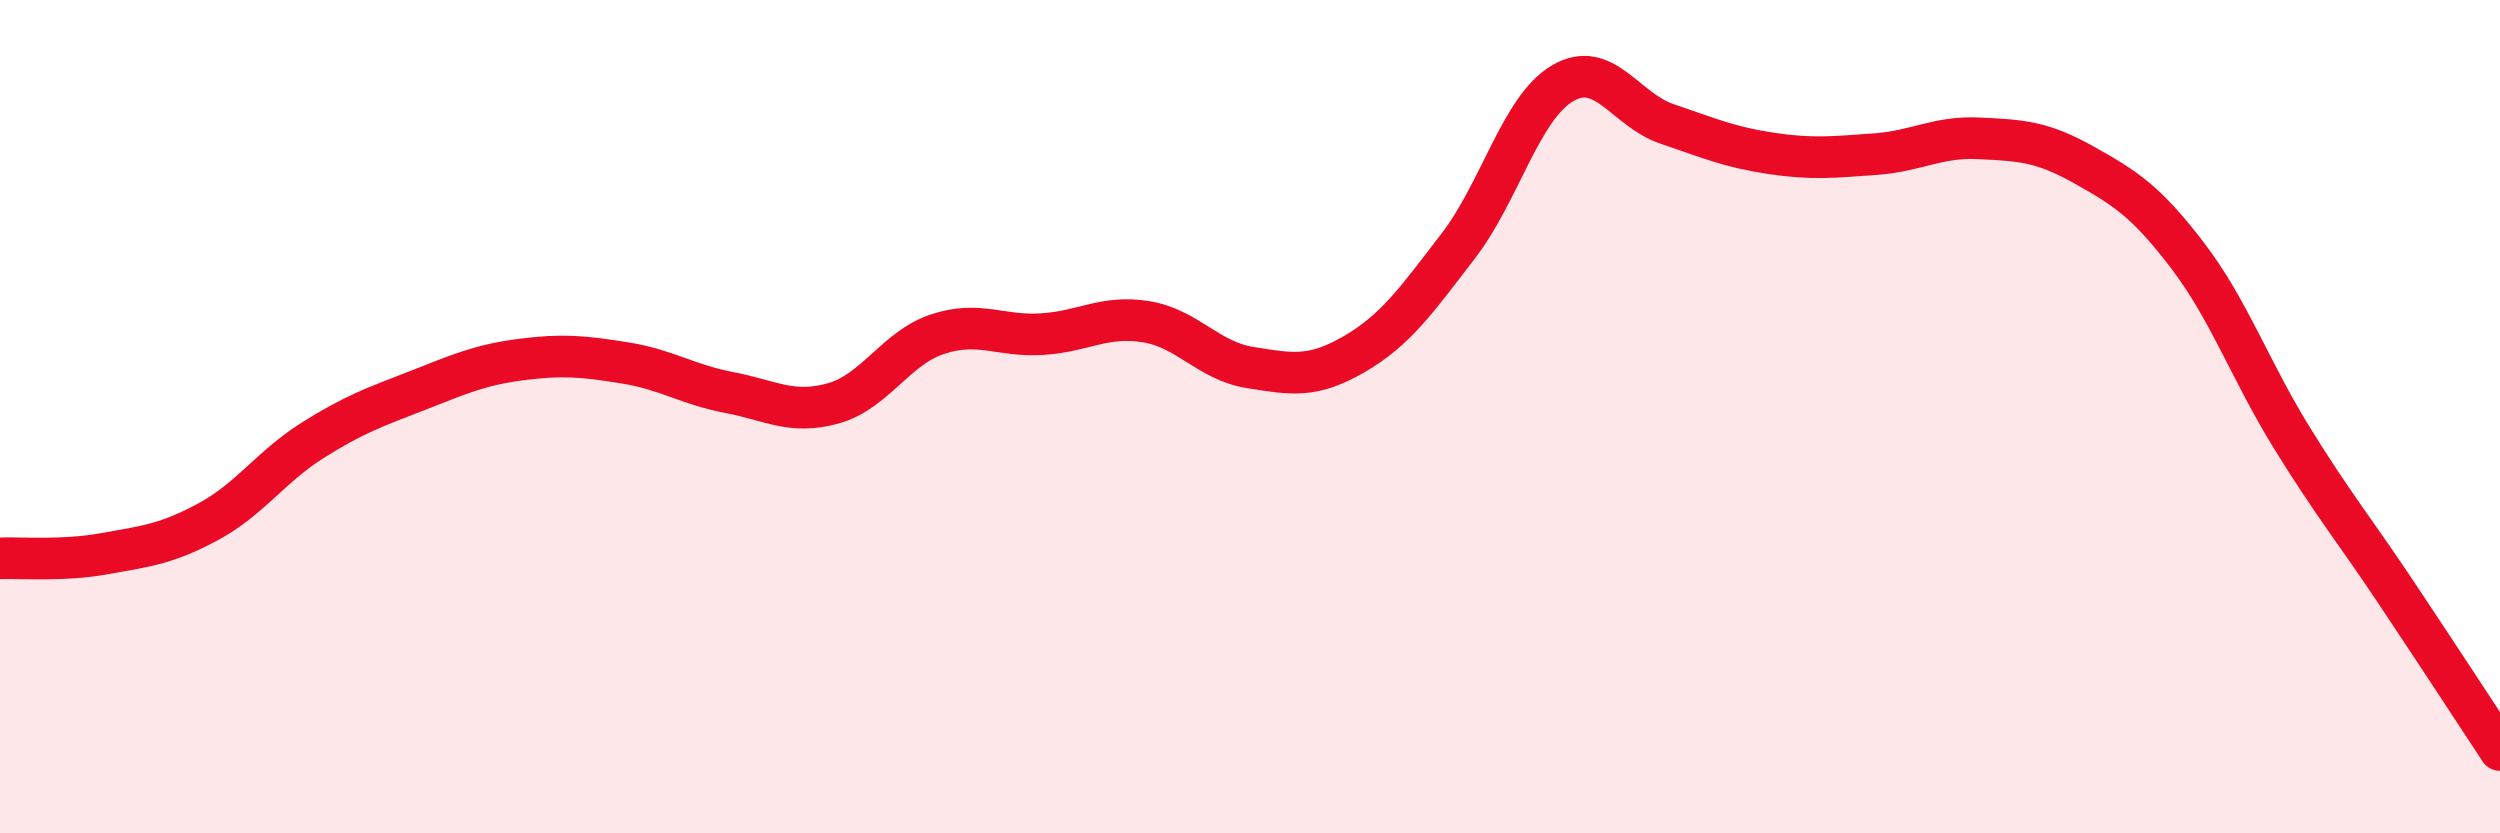
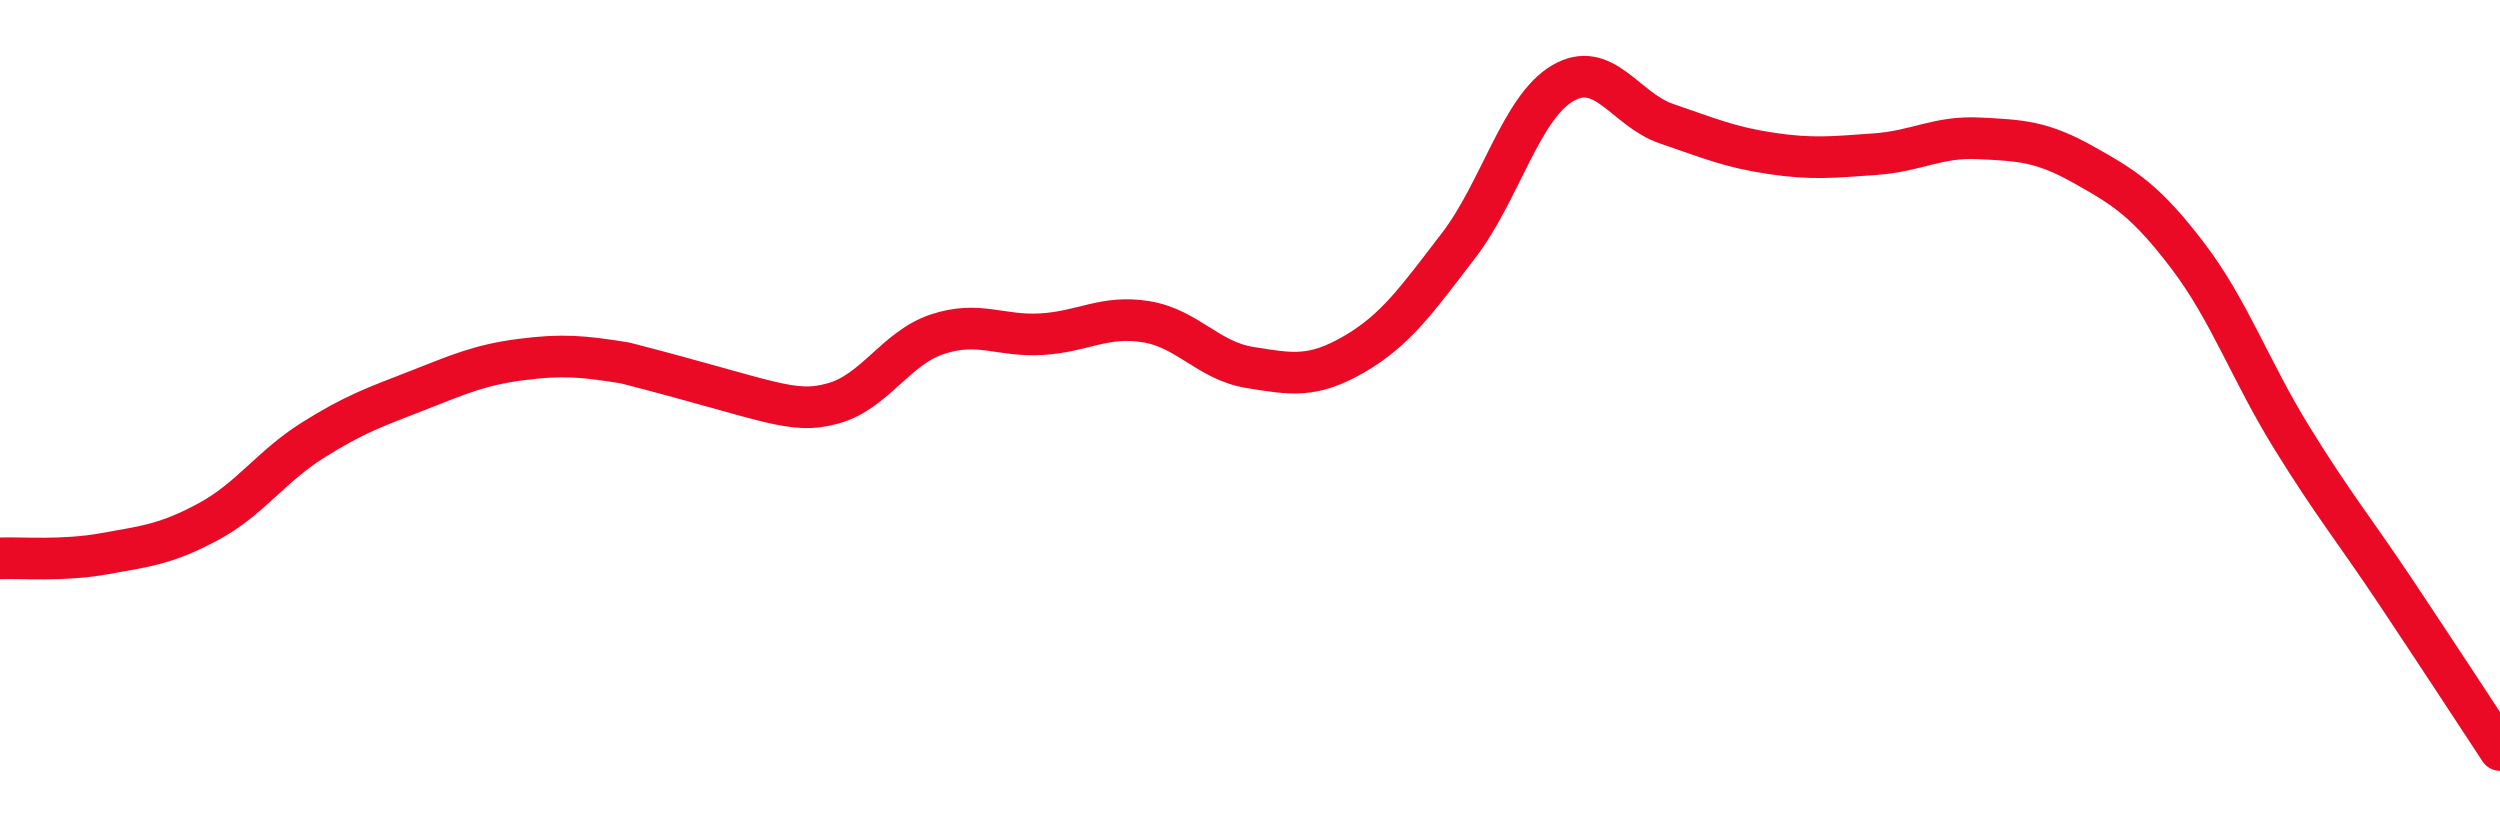
<svg xmlns="http://www.w3.org/2000/svg" width="60" height="20" viewBox="0 0 60 20">
-   <path d="M 0,13.4 C 0.5,13.38 1.5,13.47 2.5,13.29 C 3.5,13.11 4,13.06 5,12.52 C 6,11.98 6.5,11.2 7.5,10.57 C 8.5,9.94 9,9.77 10,9.38 C 11,8.99 11.5,8.76 12.5,8.63 C 13.5,8.5 14,8.55 15,8.71 C 16,8.87 16.5,9.23 17.5,9.42 C 18.5,9.61 19,9.96 20,9.68 C 21,9.4 21.5,8.35 22.5,8.02 C 23.5,7.69 24,8.08 25,8.02 C 26,7.96 26.5,7.56 27.5,7.72 C 28.5,7.88 29,8.66 30,8.82 C 31,8.98 31.5,9.08 32.5,8.5 C 33.5,7.92 34,7.2 35,5.9 C 36,4.6 36.5,2.59 37.5,2 C 38.5,1.41 39,2.63 40,2.97 C 41,3.31 41.5,3.53 42.5,3.68 C 43.5,3.83 44,3.77 45,3.7 C 46,3.63 46.5,3.27 47.5,3.32 C 48.5,3.37 49,3.39 50,3.95 C 51,4.51 51.5,4.82 52.5,6.13 C 53.5,7.44 54,8.88 55,10.5 C 56,12.12 56.5,12.71 57.5,14.21 C 58.5,15.71 59.5,17.24 60,18L60 20L0 20Z" fill="#EB0A25" opacity="0.1" stroke-linecap="round" stroke-linejoin="round" />
-   <path d="M 0,13.4 C 0.5,13.38 1.5,13.47 2.5,13.29 C 3.5,13.11 4,13.06 5,12.52 C 6,11.98 6.5,11.2 7.5,10.57 C 8.5,9.94 9,9.77 10,9.38 C 11,8.99 11.5,8.76 12.5,8.63 C 13.5,8.5 14,8.55 15,8.71 C 16,8.87 16.5,9.23 17.5,9.42 C 18.5,9.61 19,9.96 20,9.68 C 21,9.4 21.5,8.35 22.5,8.02 C 23.5,7.69 24,8.08 25,8.02 C 26,7.96 26.5,7.56 27.5,7.72 C 28.5,7.88 29,8.66 30,8.82 C 31,8.98 31.5,9.08 32.5,8.5 C 33.5,7.92 34,7.2 35,5.9 C 36,4.6 36.5,2.59 37.5,2 C 38.5,1.41 39,2.63 40,2.97 C 41,3.31 41.5,3.53 42.5,3.68 C 43.5,3.83 44,3.77 45,3.7 C 46,3.63 46.5,3.27 47.5,3.32 C 48.5,3.37 49,3.39 50,3.95 C 51,4.51 51.5,4.82 52.5,6.13 C 53.5,7.44 54,8.88 55,10.5 C 56,12.12 56.5,12.71 57.5,14.21 C 58.5,15.71 59.5,17.24 60,18" stroke="#EB0A25" stroke-width="1" fill="none" stroke-linecap="round" stroke-linejoin="round" />
+   <path d="M 0,13.4 C 0.5,13.38 1.5,13.47 2.5,13.29 C 3.5,13.11 4,13.06 5,12.52 C 6,11.98 6.5,11.2 7.5,10.57 C 8.5,9.94 9,9.77 10,9.38 C 11,8.99 11.5,8.76 12.5,8.63 C 13.5,8.5 14,8.55 15,8.71 C 18.5,9.61 19,9.96 20,9.68 C 21,9.4 21.5,8.35 22.5,8.02 C 23.5,7.69 24,8.08 25,8.02 C 26,7.96 26.5,7.56 27.5,7.72 C 28.5,7.88 29,8.66 30,8.82 C 31,8.98 31.5,9.08 32.5,8.5 C 33.5,7.92 34,7.2 35,5.9 C 36,4.6 36.5,2.59 37.5,2 C 38.5,1.41 39,2.63 40,2.97 C 41,3.31 41.5,3.53 42.5,3.68 C 43.5,3.83 44,3.77 45,3.7 C 46,3.63 46.5,3.27 47.5,3.32 C 48.5,3.37 49,3.39 50,3.95 C 51,4.51 51.5,4.82 52.5,6.13 C 53.5,7.44 54,8.88 55,10.5 C 56,12.12 56.5,12.71 57.5,14.21 C 58.5,15.71 59.5,17.24 60,18" stroke="#EB0A25" stroke-width="1" fill="none" stroke-linecap="round" stroke-linejoin="round" />
</svg>